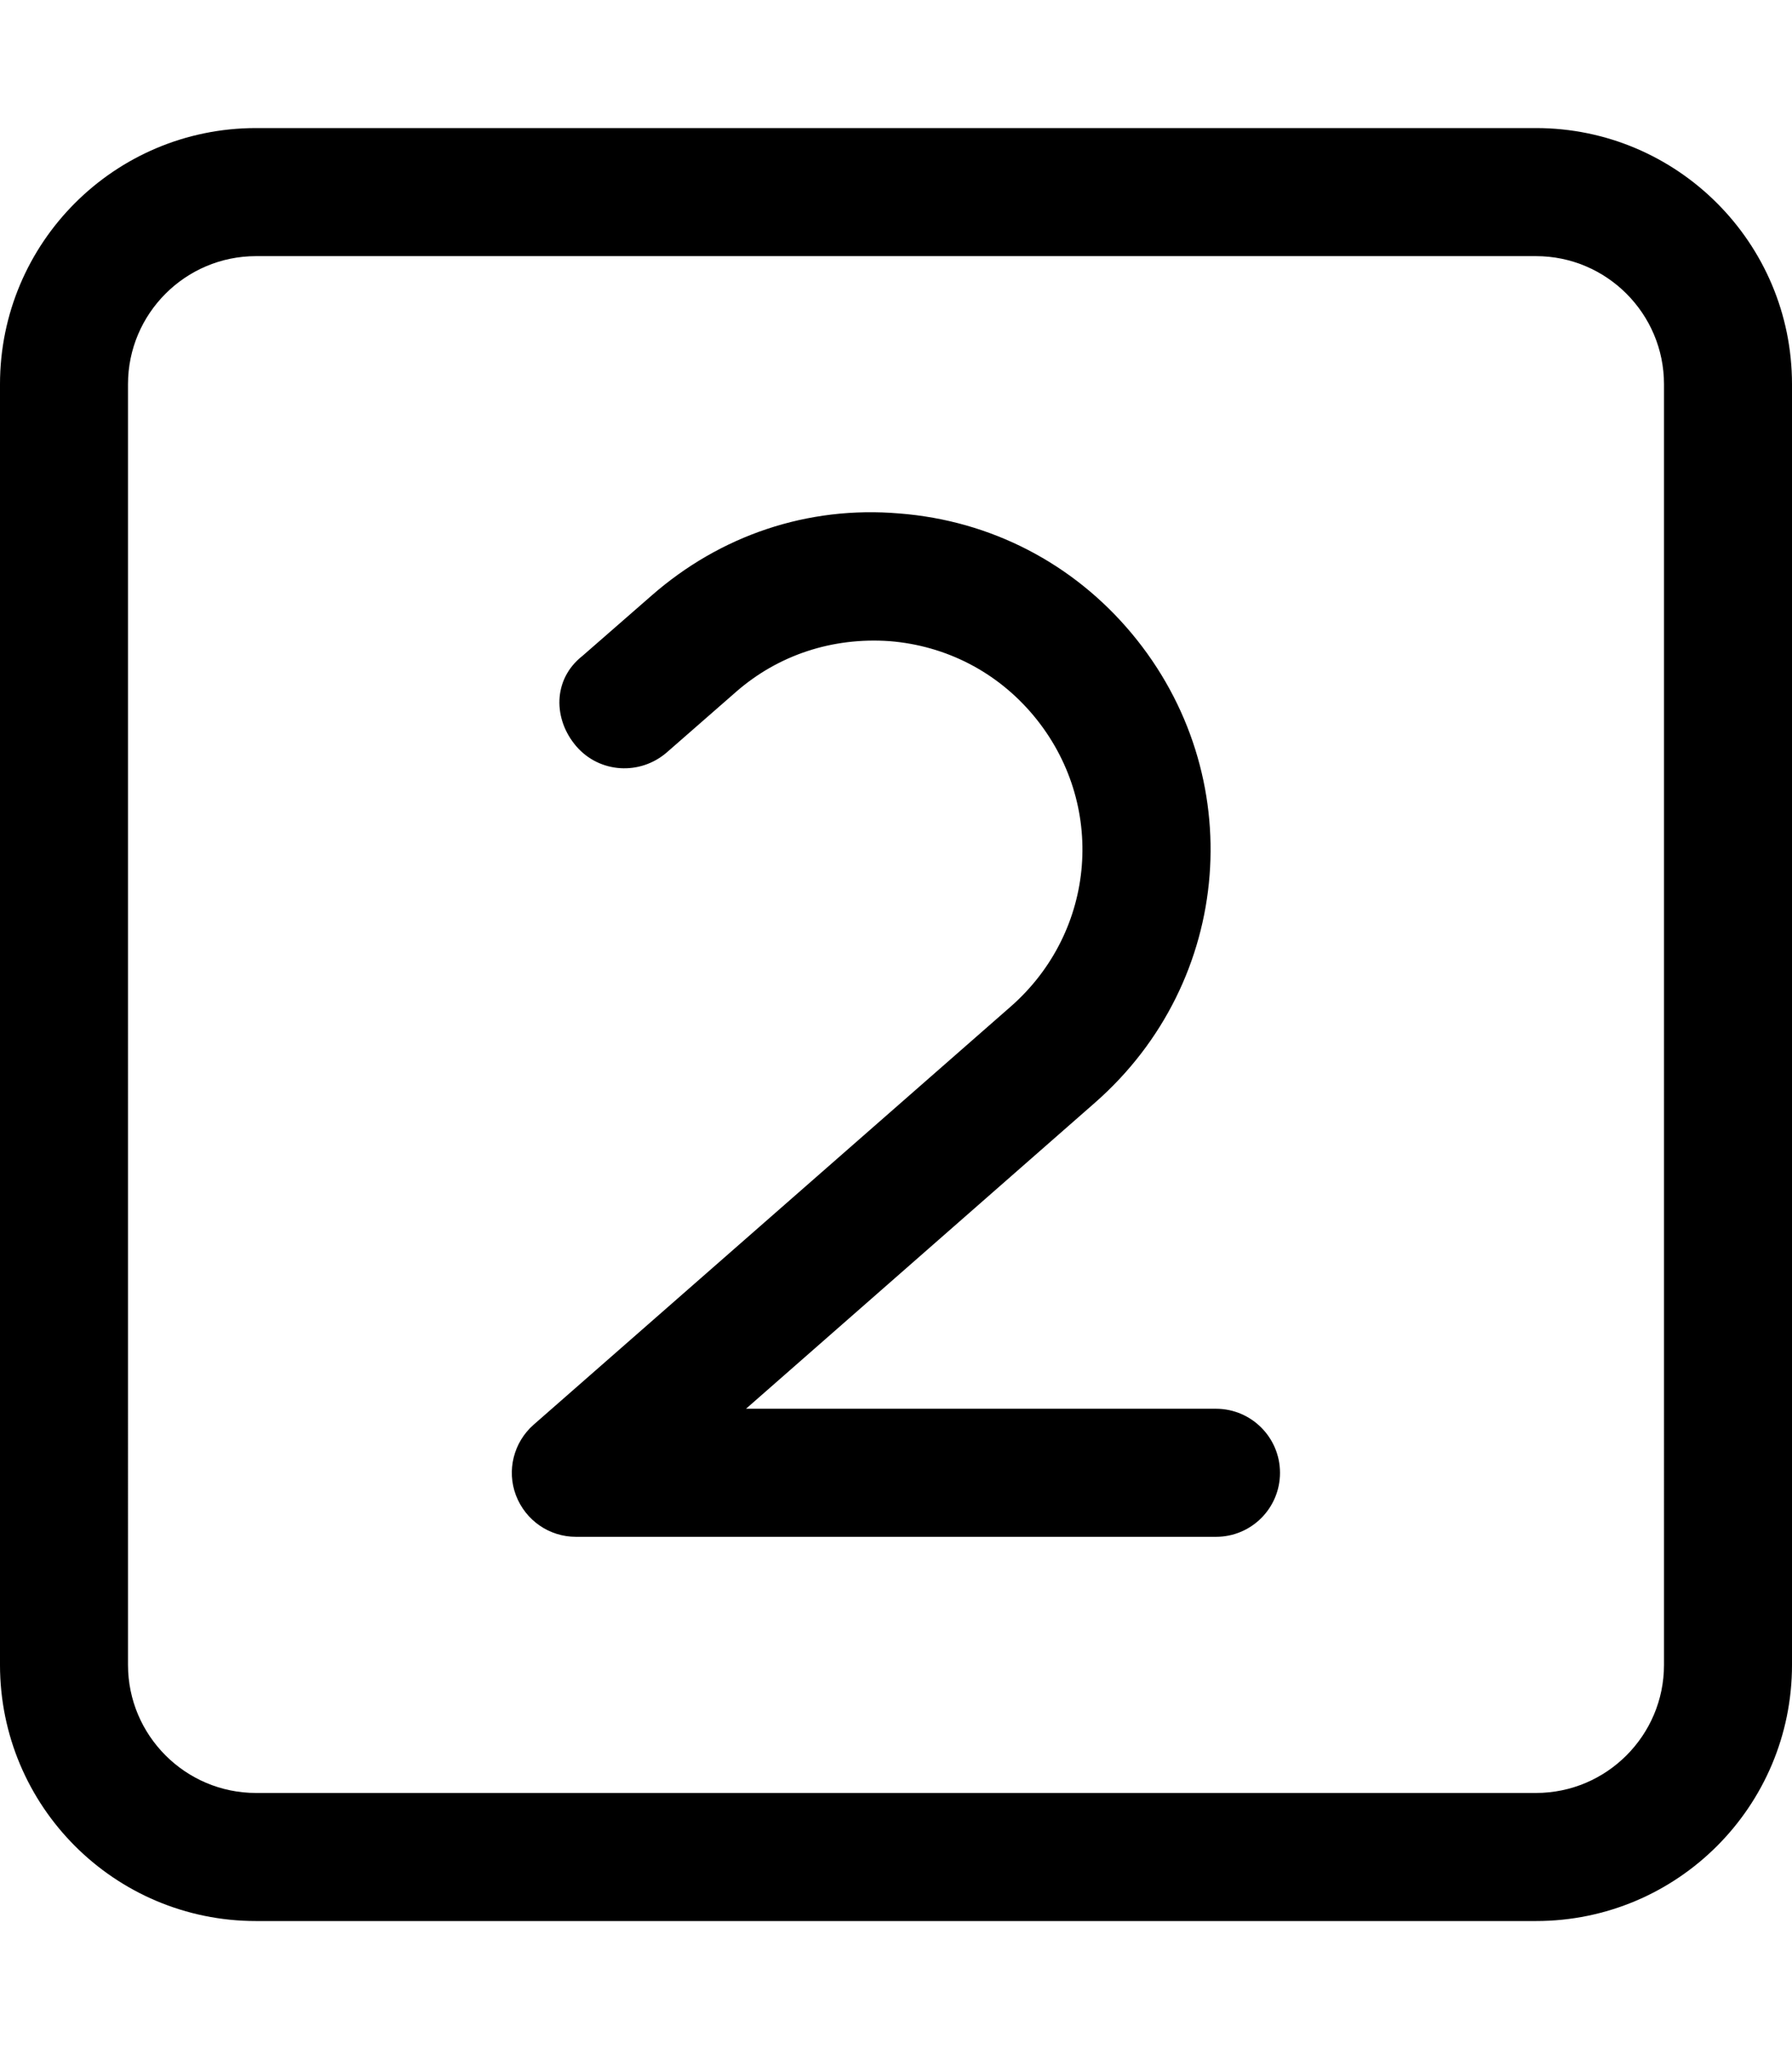
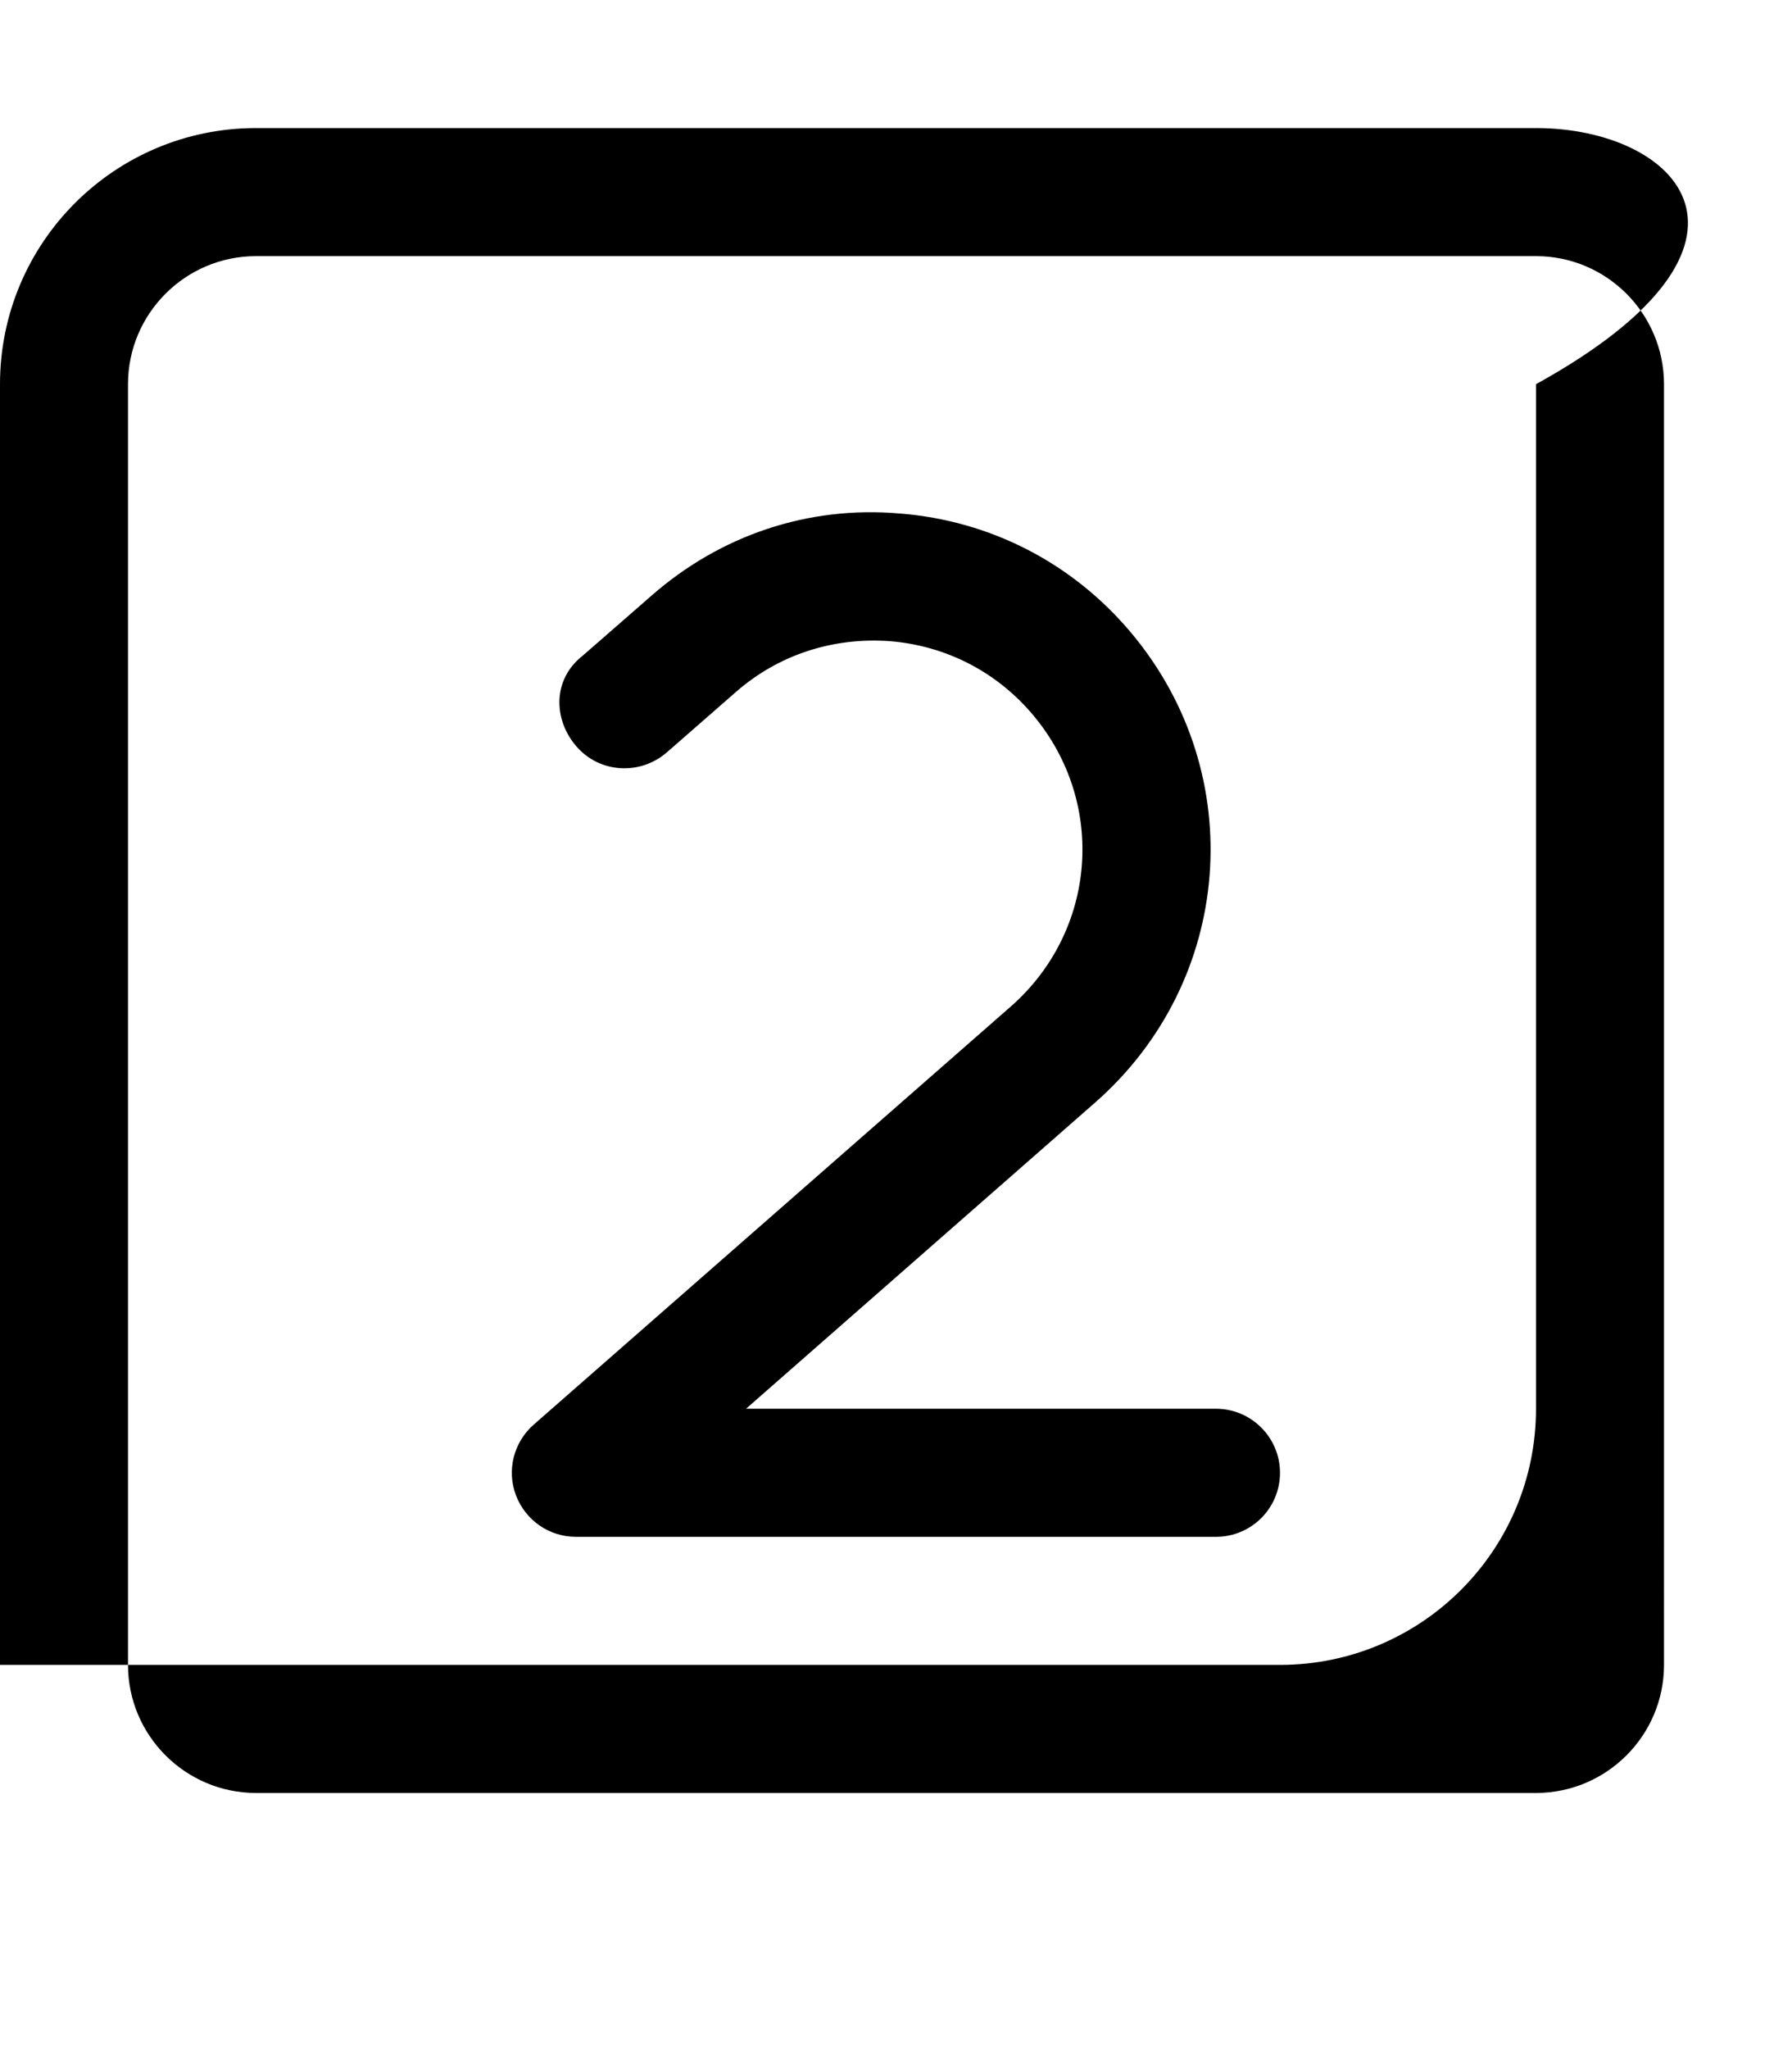
<svg xmlns="http://www.w3.org/2000/svg" viewBox="0 0 448 512">
-   <path d="M384 32H64C28.65 32 0 60.65 0 96v320c0 35.35 28.65 64 64 64h320c35.35 0 64-28.65 64-64V96C448 60.65 419.3 32 384 32zM416 416c0 17.64-14.36 32-32 32H64c-17.64 0-32-14.36-32-32V96c0-17.64 14.36-32 32-32h320c17.64 0 32 14.36 32 32V416zM304 352H186.5l87.27-76.5c34.63-30.38 38.64-81.88 9.172-117.2c-14.66-17.56-35.28-28.22-58.08-30c-22.95-1.969-44.84 5.5-62.02 20.56L145.6 163.9C138.1 169.8 138.3 179.8 144.1 186.5C149.9 193.2 160 193.8 166.7 188l17.27-15.09C194.6 163.6 208.2 159.2 222.4 160.2c14.12 1.125 26.91 7.719 36 18.62c18.27 21.91 15.77 53.81-5.688 72.66l-119.3 104.5c-5.016 4.406-6.781 11.44-4.422 17.66C131.4 379.9 137.3 384 144 384h160c8.844 0 16-7.156 16-16S312.8 352 304 352z" />
+   <path d="M384 32H64C28.65 32 0 60.65 0 96v320h320c35.35 0 64-28.65 64-64V96C448 60.65 419.3 32 384 32zM416 416c0 17.64-14.36 32-32 32H64c-17.64 0-32-14.36-32-32V96c0-17.64 14.36-32 32-32h320c17.64 0 32 14.36 32 32V416zM304 352H186.5l87.27-76.5c34.63-30.38 38.64-81.88 9.172-117.2c-14.66-17.56-35.28-28.22-58.08-30c-22.95-1.969-44.84 5.5-62.02 20.56L145.6 163.9C138.1 169.8 138.3 179.8 144.1 186.5C149.9 193.2 160 193.8 166.7 188l17.27-15.09C194.6 163.6 208.2 159.2 222.4 160.2c14.12 1.125 26.91 7.719 36 18.62c18.27 21.91 15.77 53.81-5.688 72.66l-119.3 104.5c-5.016 4.406-6.781 11.44-4.422 17.66C131.4 379.9 137.3 384 144 384h160c8.844 0 16-7.156 16-16S312.8 352 304 352z" />
</svg>